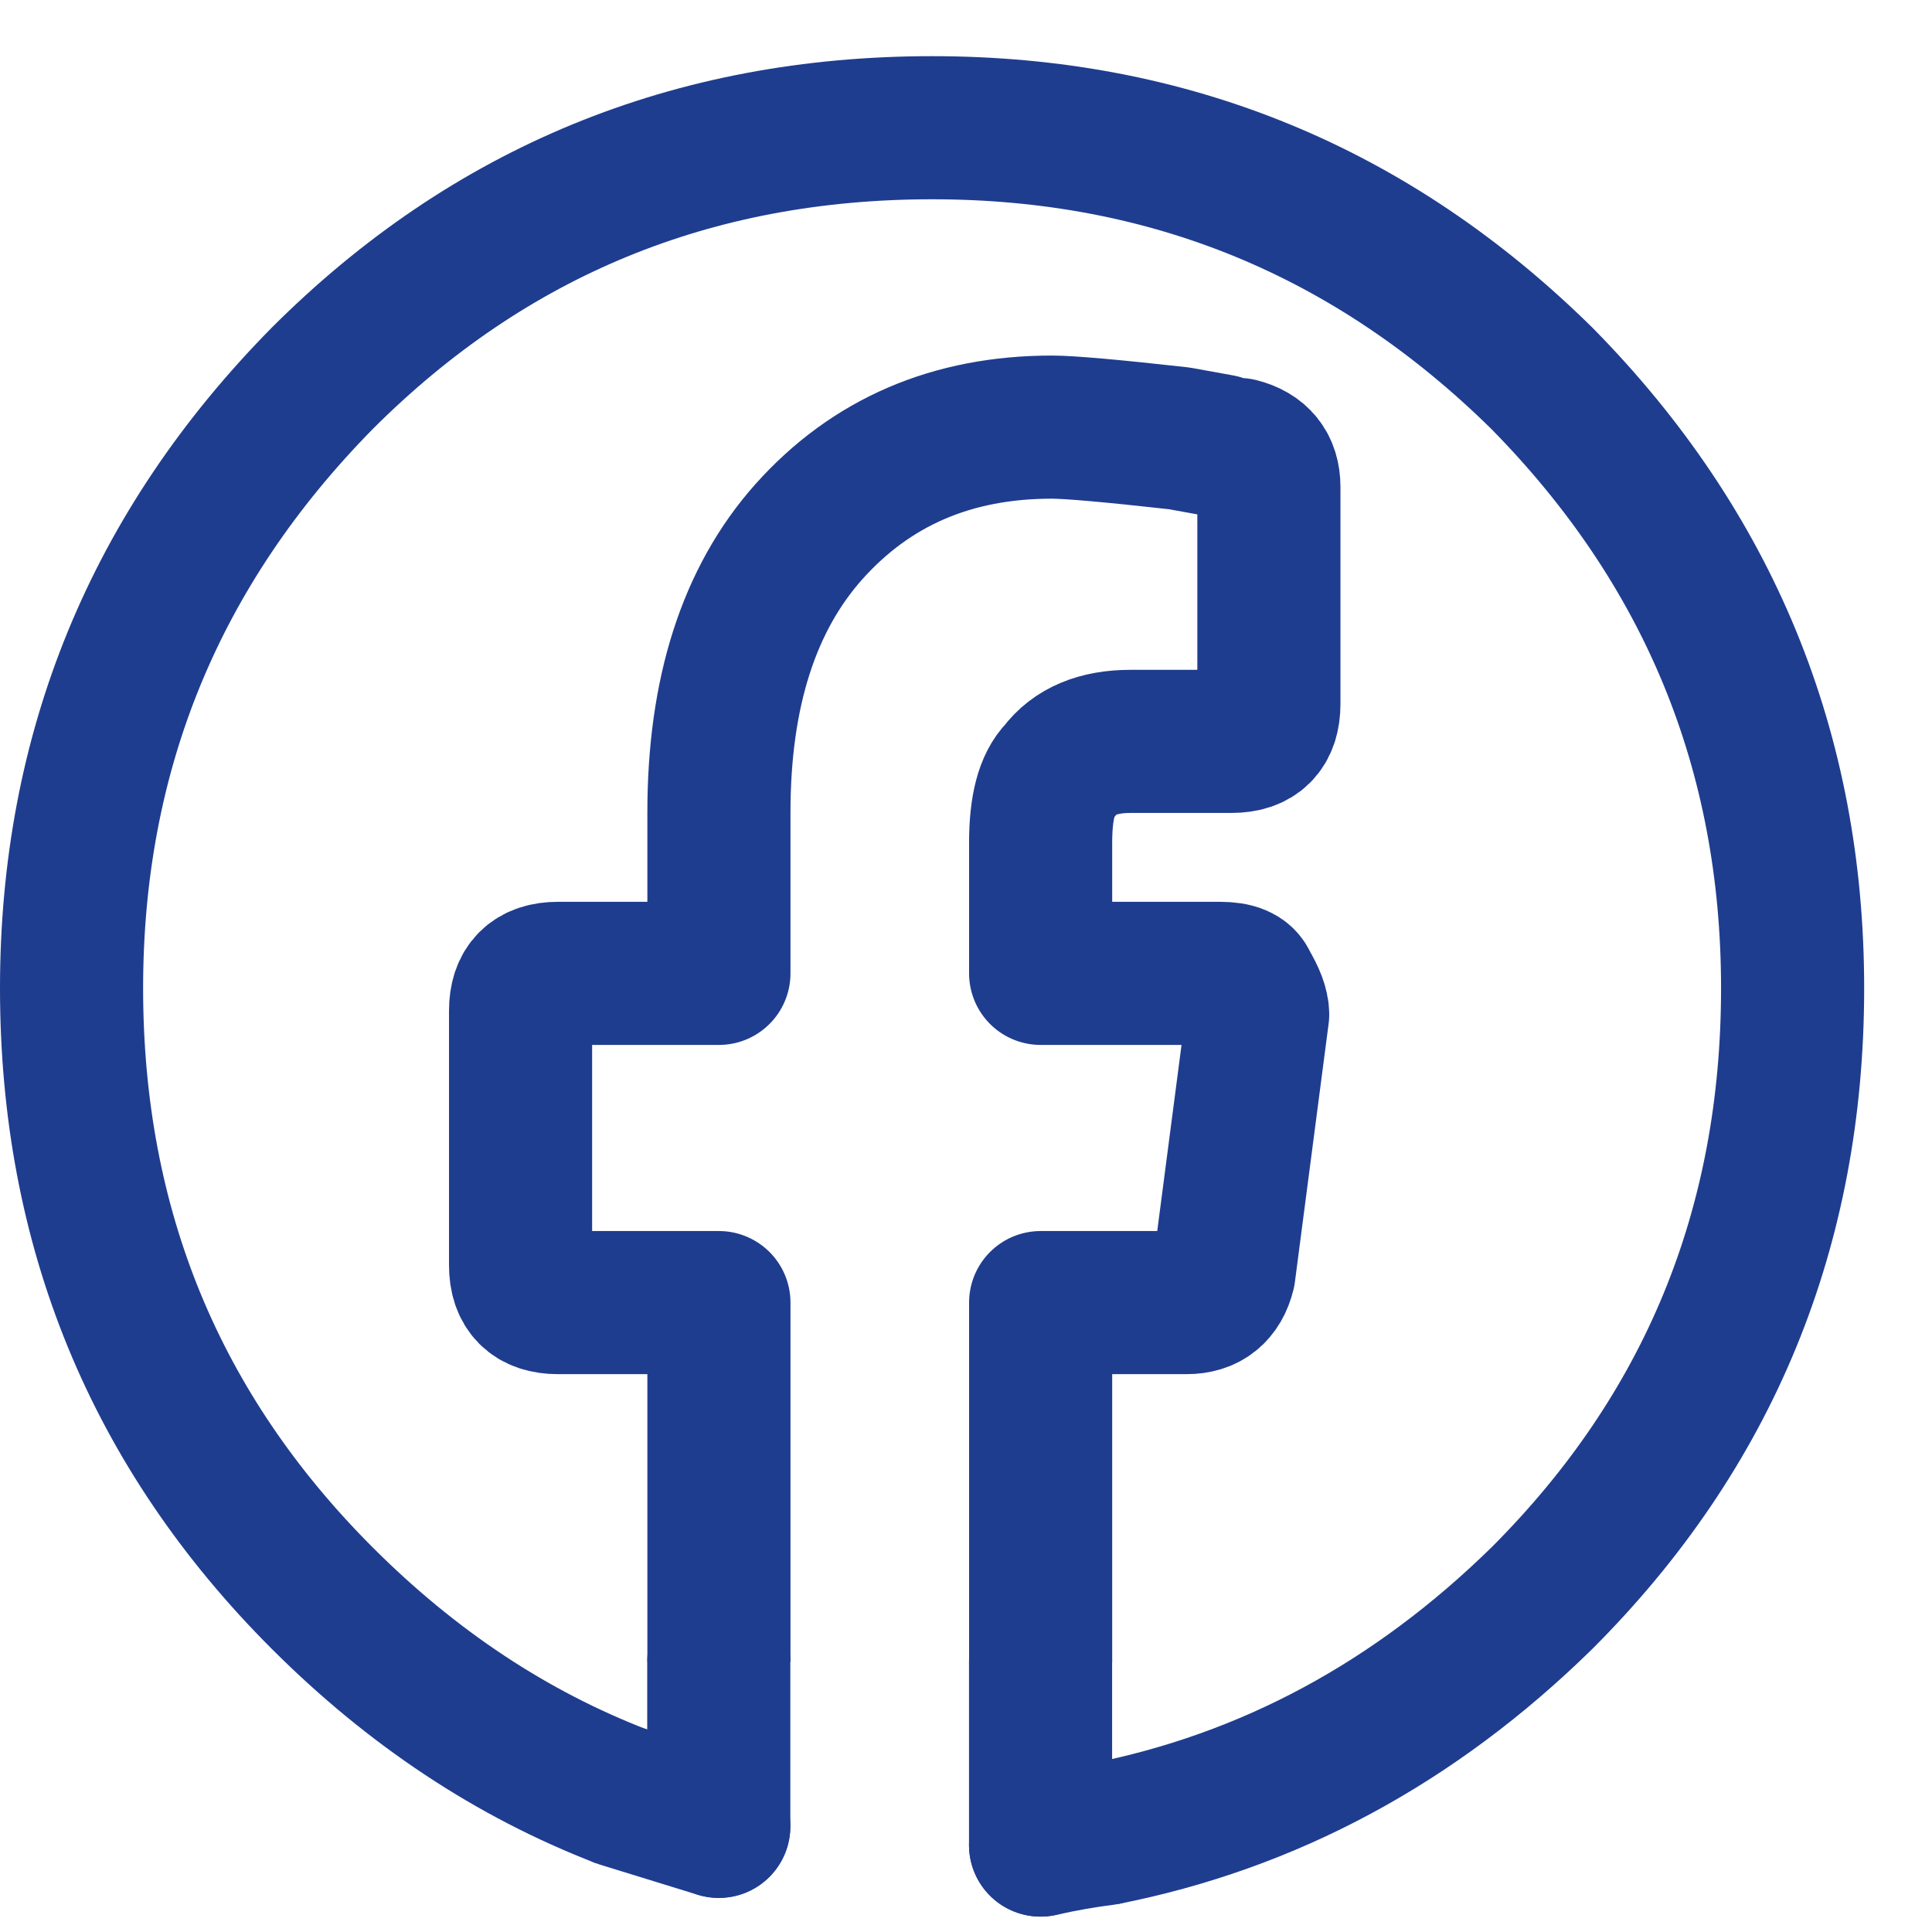
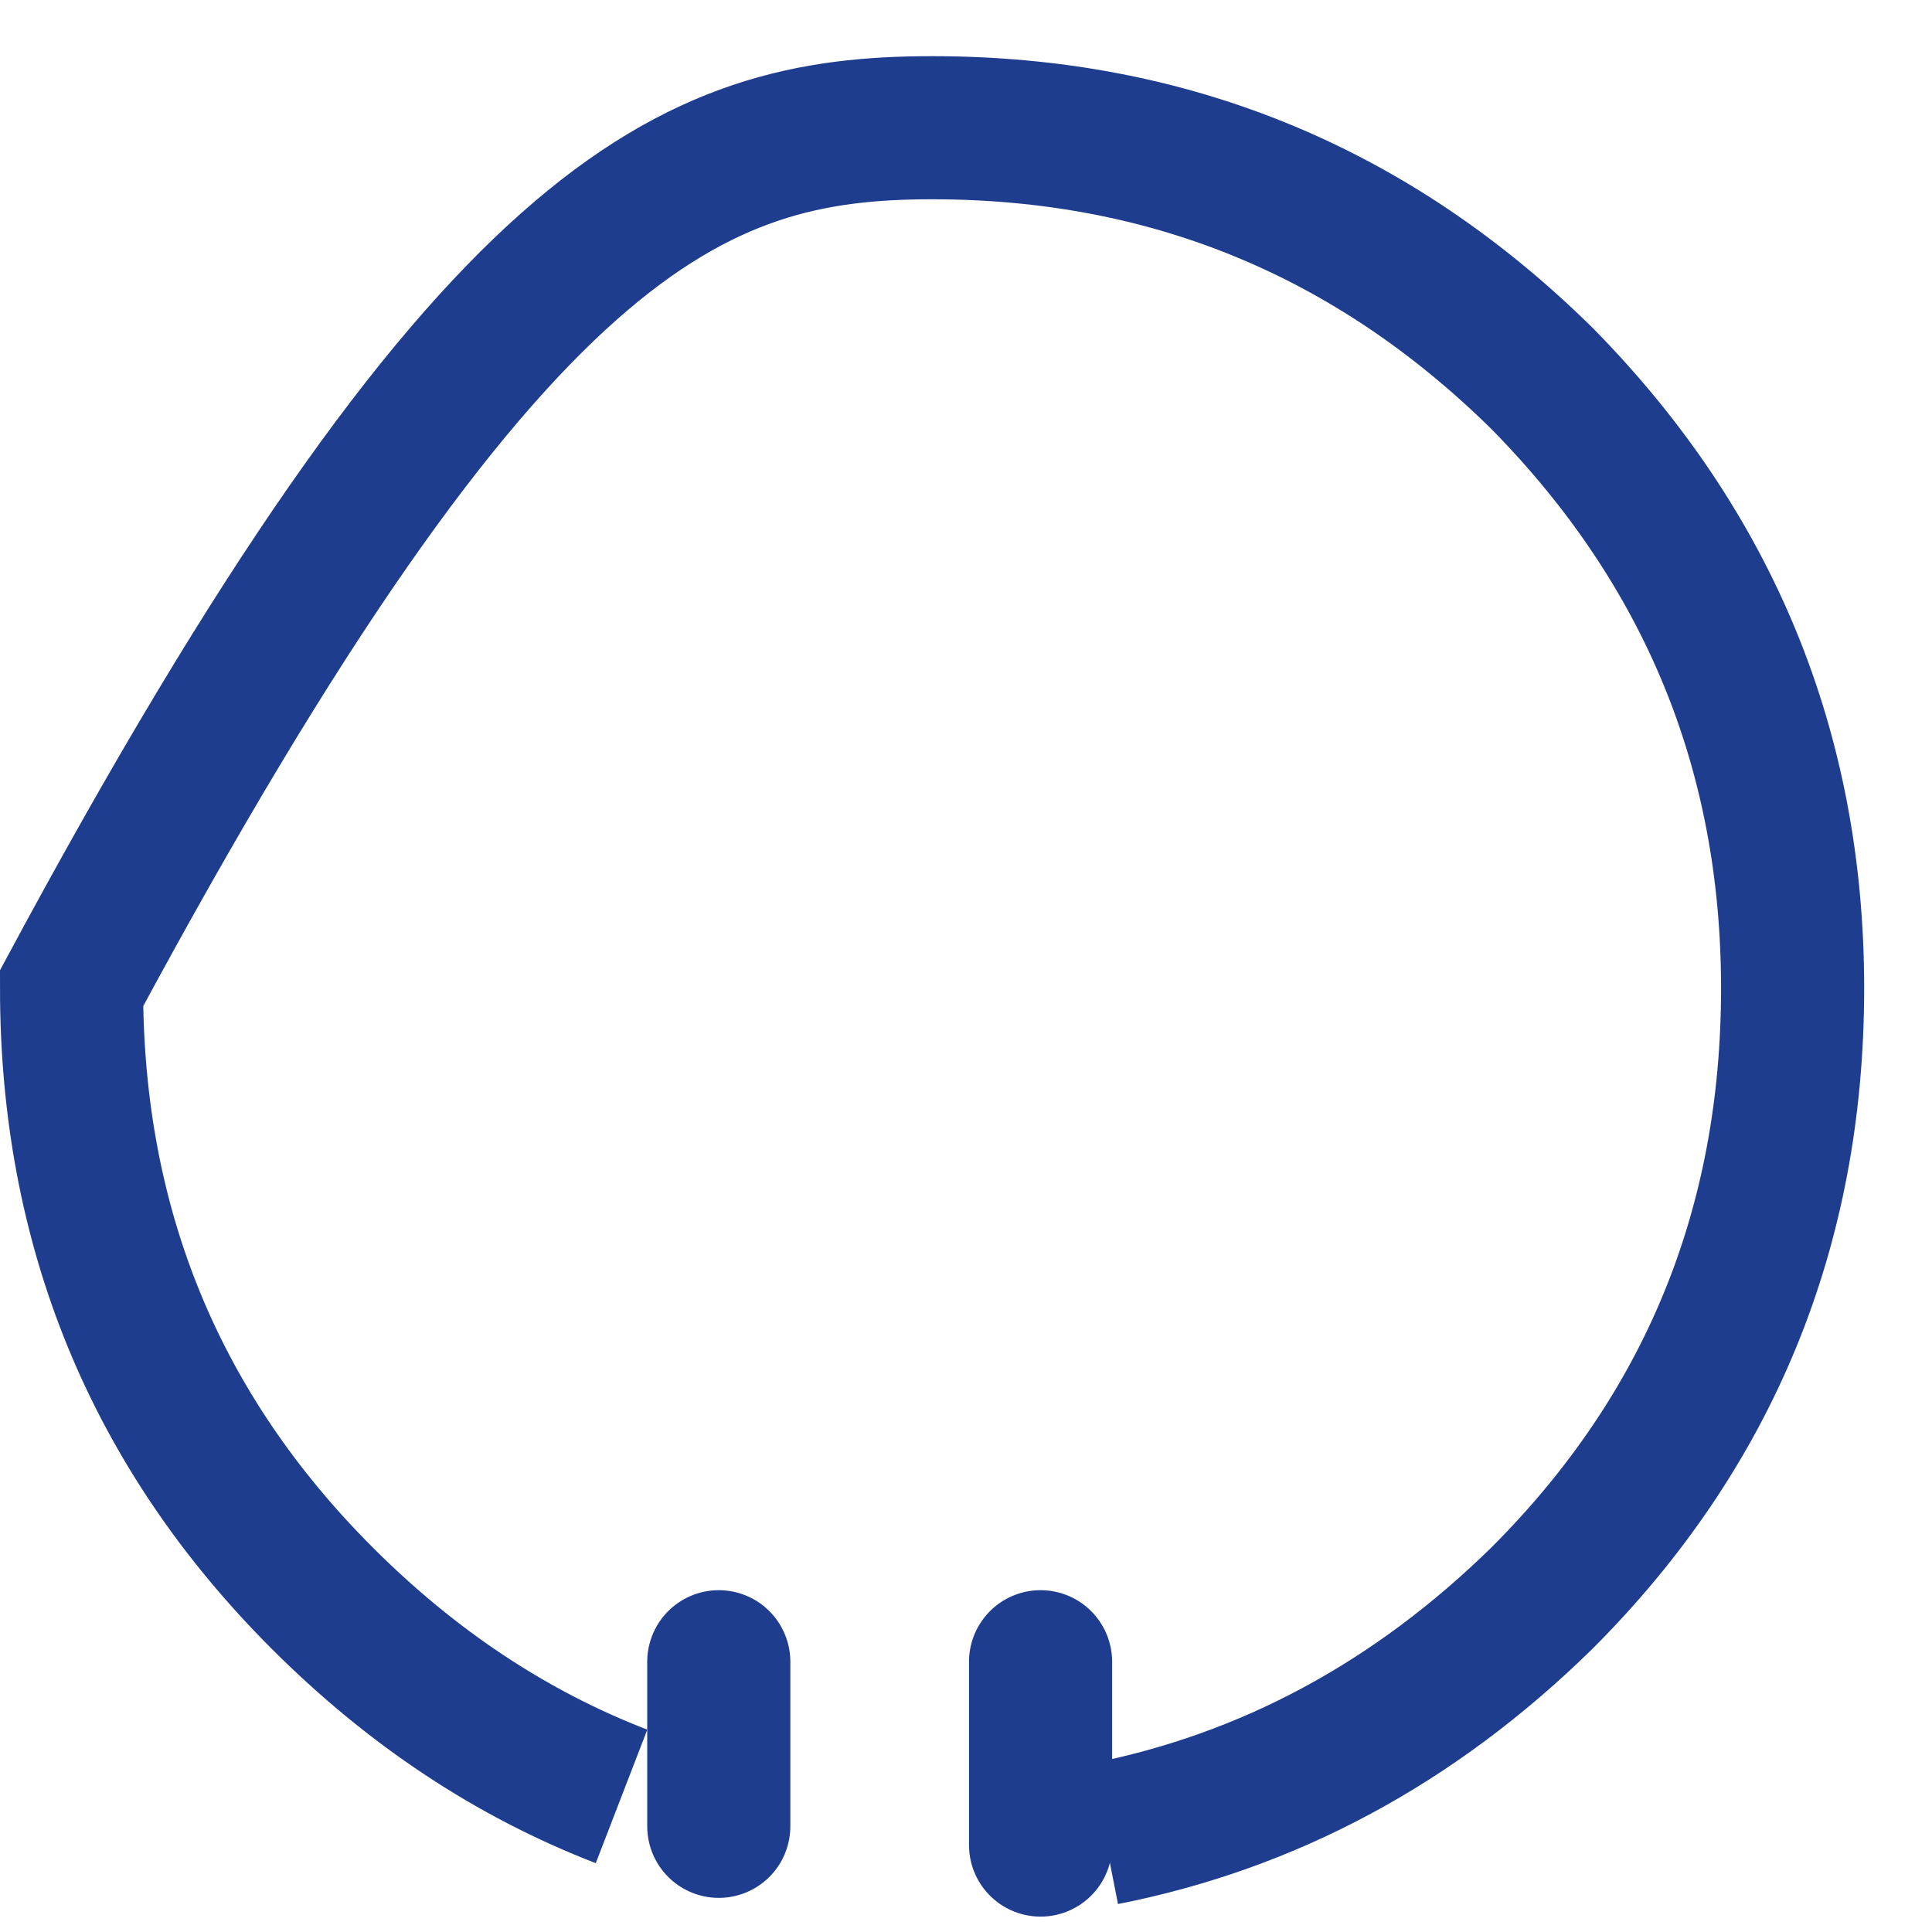
<svg xmlns="http://www.w3.org/2000/svg" width="27" height="27" viewBox="0 0 27 27" fill="none">
-   <path d="M8.686 25.105C7.152 24.513 5.758 23.589 4.503 22.334C2.168 19.999 1 17.158 1 13.811C1 10.5 2.168 7.659 4.503 5.288C6.839 2.953 9.68 1.785 13.026 1.785C16.338 1.785 19.179 2.953 21.549 5.288C23.884 7.659 25.052 10.5 25.052 13.811C25.052 17.158 23.884 19.999 21.549 22.334C19.771 24.077 17.732 25.175 15.431 25.628" stroke="#1F3D8F" stroke-width="2" />
-   <path d="M14.543 23.224V18.204H16.583C16.861 18.204 17.036 18.065 17.105 17.786L17.576 14.178C17.576 14.073 17.524 13.934 17.419 13.76C17.384 13.655 17.262 13.603 17.053 13.603H14.543V11.773C14.543 11.285 14.63 10.954 14.805 10.779C15.014 10.5 15.345 10.361 15.798 10.361H17.21C17.559 10.361 17.733 10.187 17.733 9.838V6.805C17.733 6.526 17.593 6.352 17.315 6.282L17.21 6.805M17.315 6.282H17.21L17.053 6.23L16.478 6.126C15.537 6.021 14.944 5.969 14.7 5.969C13.306 5.969 12.173 6.457 11.302 7.433C10.465 8.374 10.047 9.681 10.047 11.354V13.603H7.798C7.45 13.603 7.275 13.777 7.275 14.126V17.681C7.275 18.03 7.45 18.204 7.798 18.204H10.047V23.224" stroke="#1F3D8F" stroke-width="2" stroke-linejoin="round" />
+   <path d="M8.686 25.105C7.152 24.513 5.758 23.589 4.503 22.334C2.168 19.999 1 17.158 1 13.811C6.839 2.953 9.68 1.785 13.026 1.785C16.338 1.785 19.179 2.953 21.549 5.288C23.884 7.659 25.052 10.5 25.052 13.811C25.052 17.158 23.884 19.999 21.549 22.334C19.771 24.077 17.732 25.175 15.431 25.628" stroke="#1F3D8F" stroke-width="2" />
  <path d="M10.045 23.223V25.523M14.542 25.785V23.223" stroke="#1F3D8F" stroke-width="2" stroke-linecap="round" stroke-linejoin="round" />
-   <path d="M10.045 25.524C9.592 25.384 9.139 25.245 8.686 25.105M15.431 25.628C15.152 25.663 14.855 25.715 14.542 25.785" stroke="#1F3D8F" stroke-width="2" stroke-linecap="round" />
</svg>